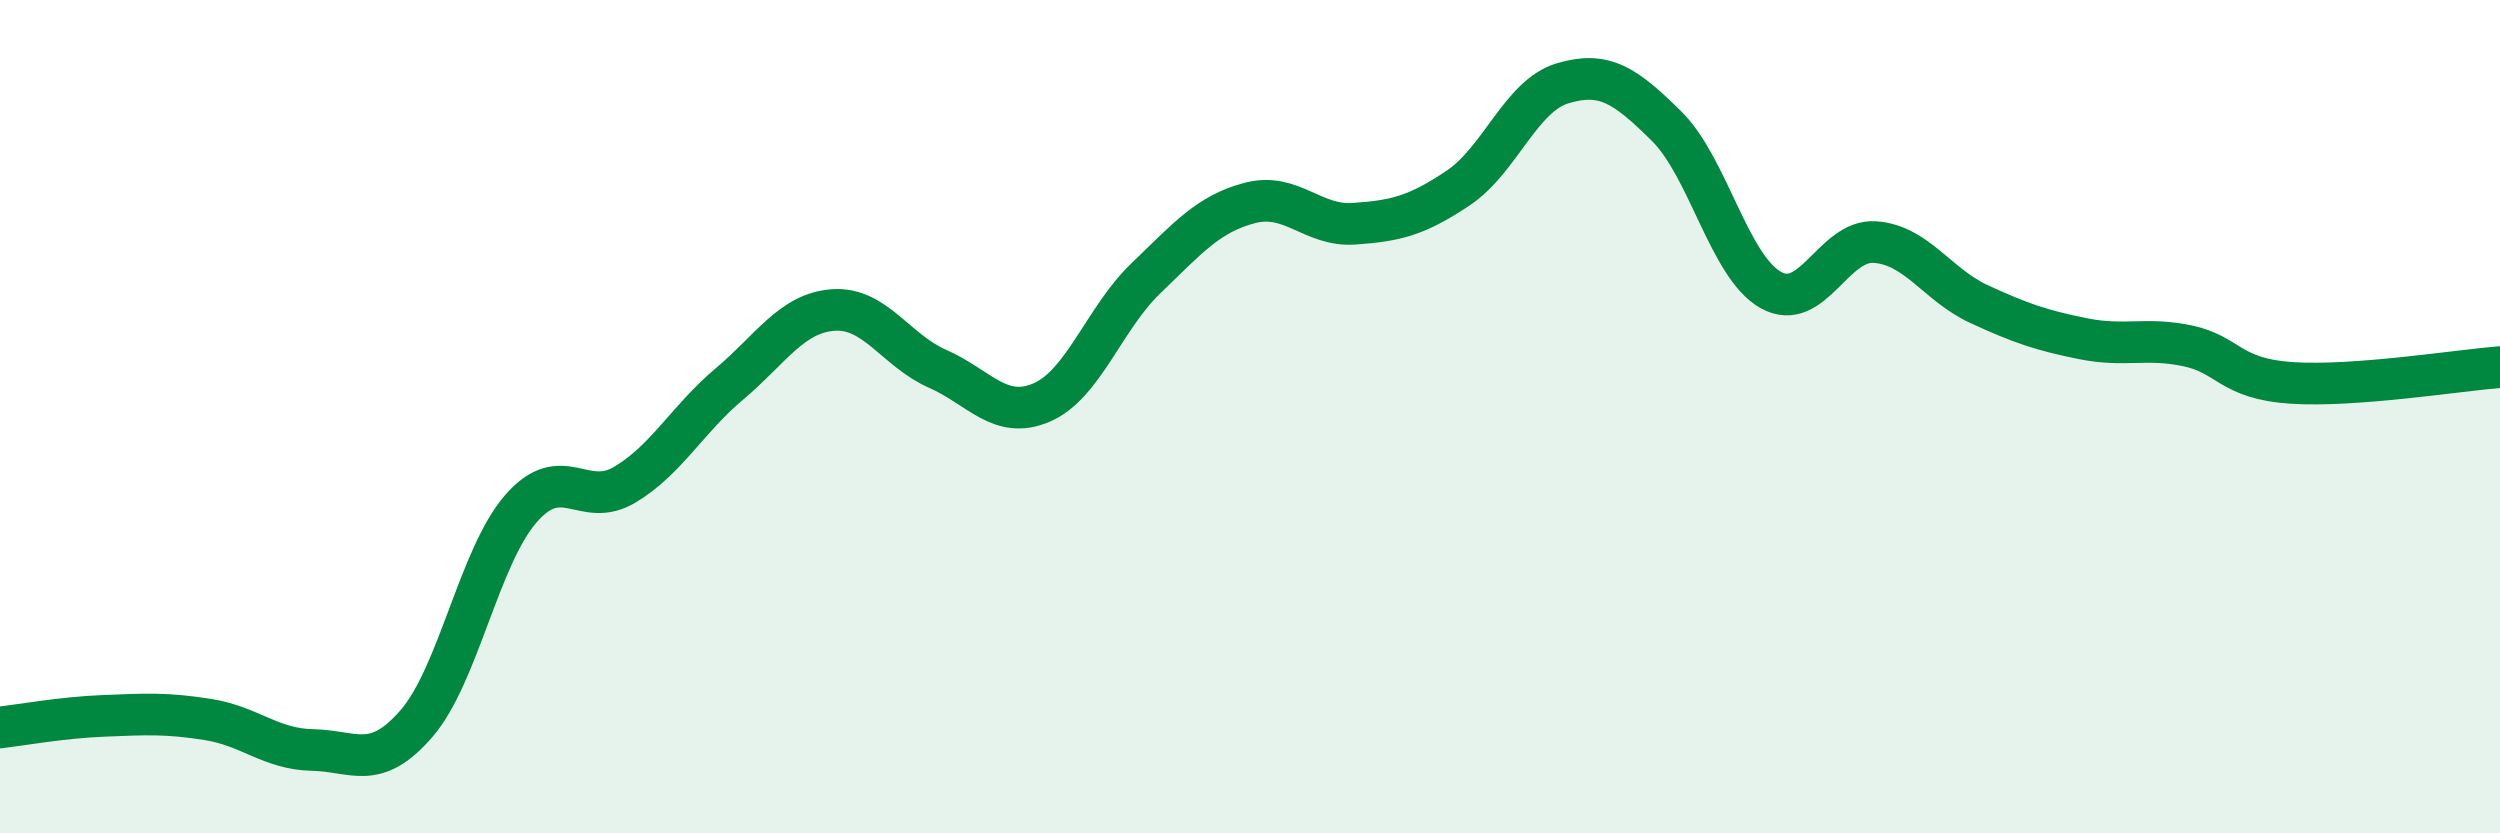
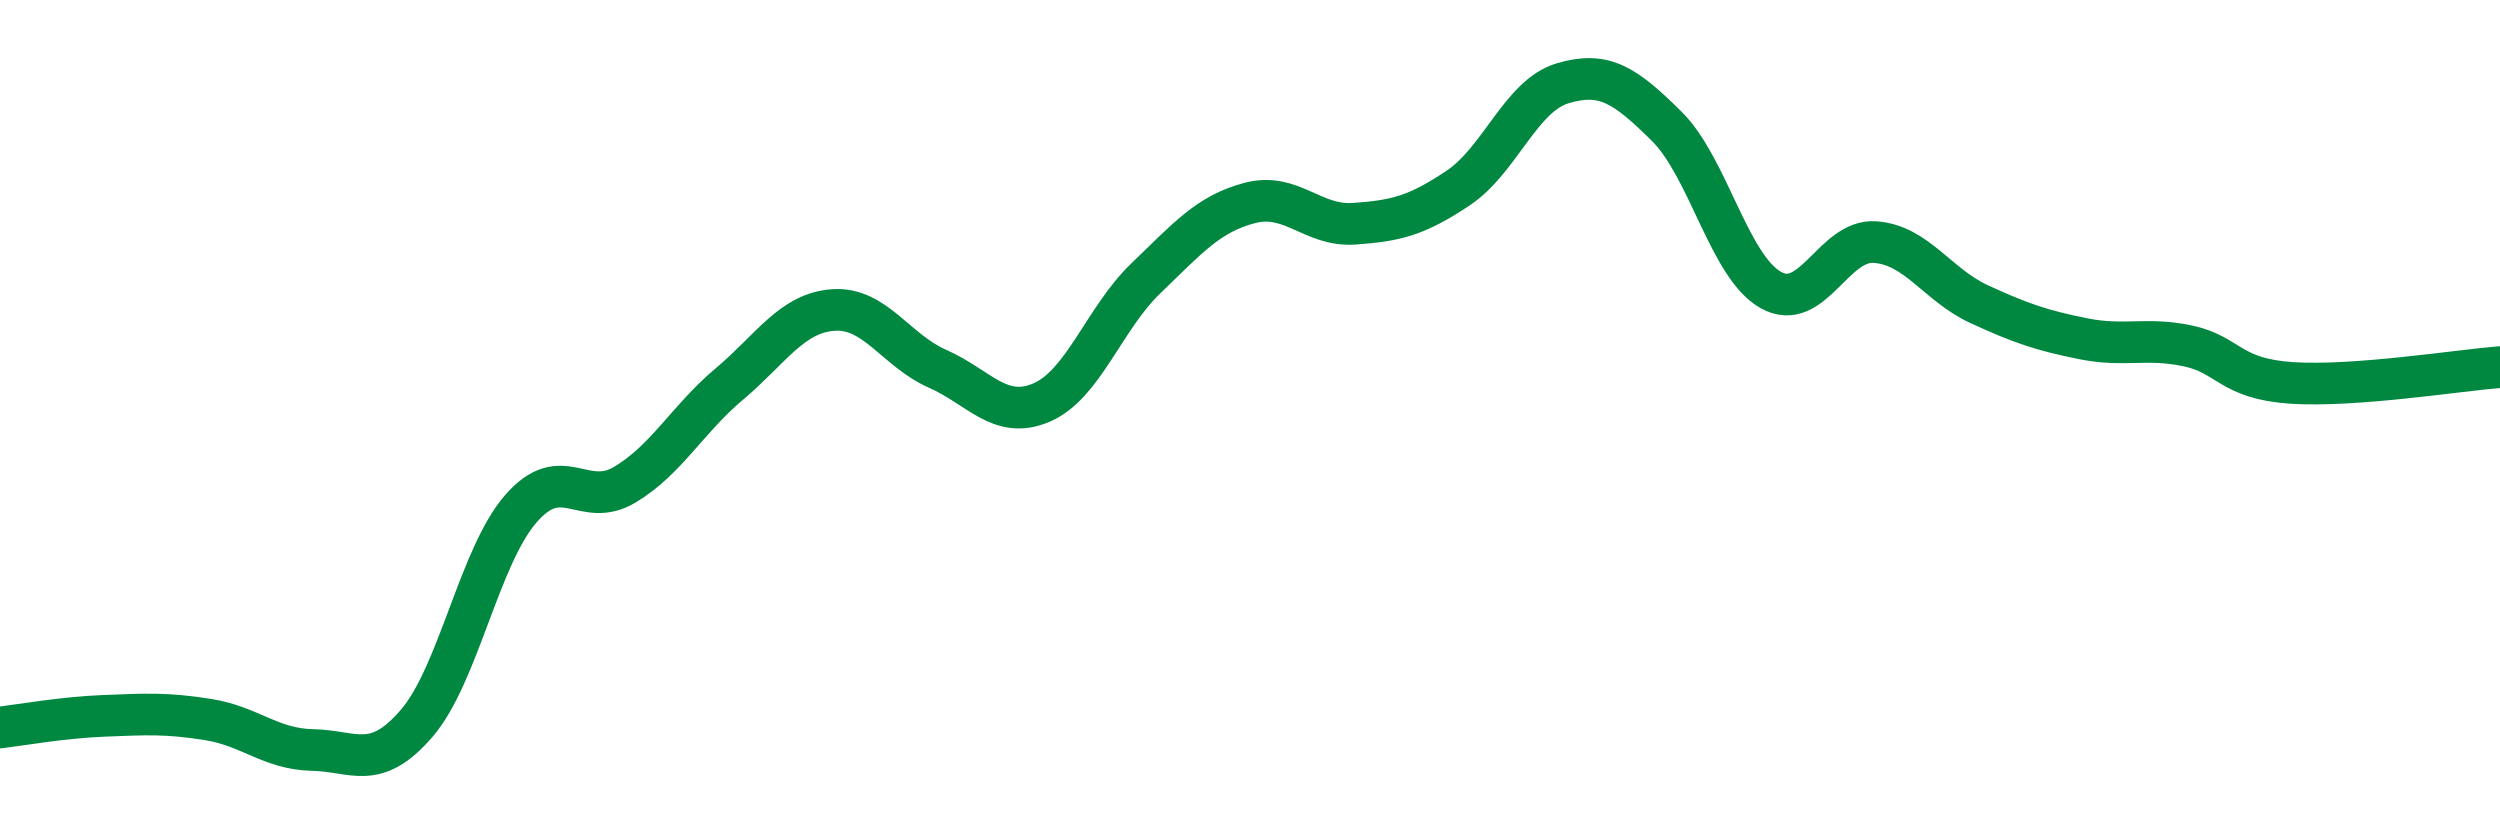
<svg xmlns="http://www.w3.org/2000/svg" width="60" height="20" viewBox="0 0 60 20">
-   <path d="M 0,17.46 C 0.5,17.4 1.5,17.22 2.5,17.18 C 3.5,17.14 4,17.11 5,17.27 C 6,17.43 6.5,17.98 7.5,18 C 8.5,18.02 9,18.52 10,17.36 C 11,16.2 11.5,13.36 12.5,12.21 C 13.5,11.06 14,12.23 15,11.63 C 16,11.03 16.5,10.06 17.5,9.22 C 18.5,8.38 19,7.51 20,7.44 C 21,7.37 21.5,8.41 22.5,8.85 C 23.5,9.29 24,10.09 25,9.66 C 26,9.23 26.5,7.64 27.5,6.68 C 28.5,5.72 29,5.13 30,4.87 C 31,4.61 31.5,5.44 32.5,5.37 C 33.5,5.3 34,5.18 35,4.51 C 36,3.84 36.5,2.3 37.5,2 C 38.5,1.7 39,2.04 40,3.03 C 41,4.02 41.5,6.4 42.5,6.96 C 43.5,7.52 44,5.74 45,5.81 C 46,5.88 46.5,6.84 47.5,7.3 C 48.5,7.76 49,7.93 50,8.13 C 51,8.33 51.5,8.09 52.5,8.3 C 53.5,8.51 53.5,9.09 55,9.19 C 56.5,9.29 59,8.89 60,8.81L60 20L0 20Z" fill="#008740" opacity="0.1" stroke-linecap="round" stroke-linejoin="round" />
  <path d="M 0,17.46 C 0.5,17.4 1.5,17.22 2.5,17.18 C 3.5,17.14 4,17.11 5,17.27 C 6,17.43 6.5,17.98 7.5,18 C 8.5,18.02 9,18.52 10,17.36 C 11,16.2 11.5,13.36 12.5,12.21 C 13.5,11.06 14,12.23 15,11.63 C 16,11.03 16.5,10.06 17.5,9.22 C 18.5,8.38 19,7.51 20,7.44 C 21,7.37 21.5,8.41 22.5,8.85 C 23.5,9.29 24,10.09 25,9.66 C 26,9.23 26.5,7.64 27.5,6.68 C 28.5,5.72 29,5.13 30,4.87 C 31,4.61 31.5,5.44 32.5,5.37 C 33.5,5.3 34,5.18 35,4.51 C 36,3.84 36.5,2.3 37.5,2 C 38.5,1.7 39,2.04 40,3.03 C 41,4.02 41.5,6.4 42.5,6.96 C 43.5,7.52 44,5.74 45,5.81 C 46,5.88 46.5,6.84 47.5,7.3 C 48.5,7.76 49,7.93 50,8.13 C 51,8.33 51.5,8.09 52.5,8.3 C 53.5,8.51 53.5,9.09 55,9.19 C 56.5,9.29 59,8.89 60,8.81" stroke="#008740" stroke-width="1" fill="none" stroke-linecap="round" stroke-linejoin="round" />
</svg>